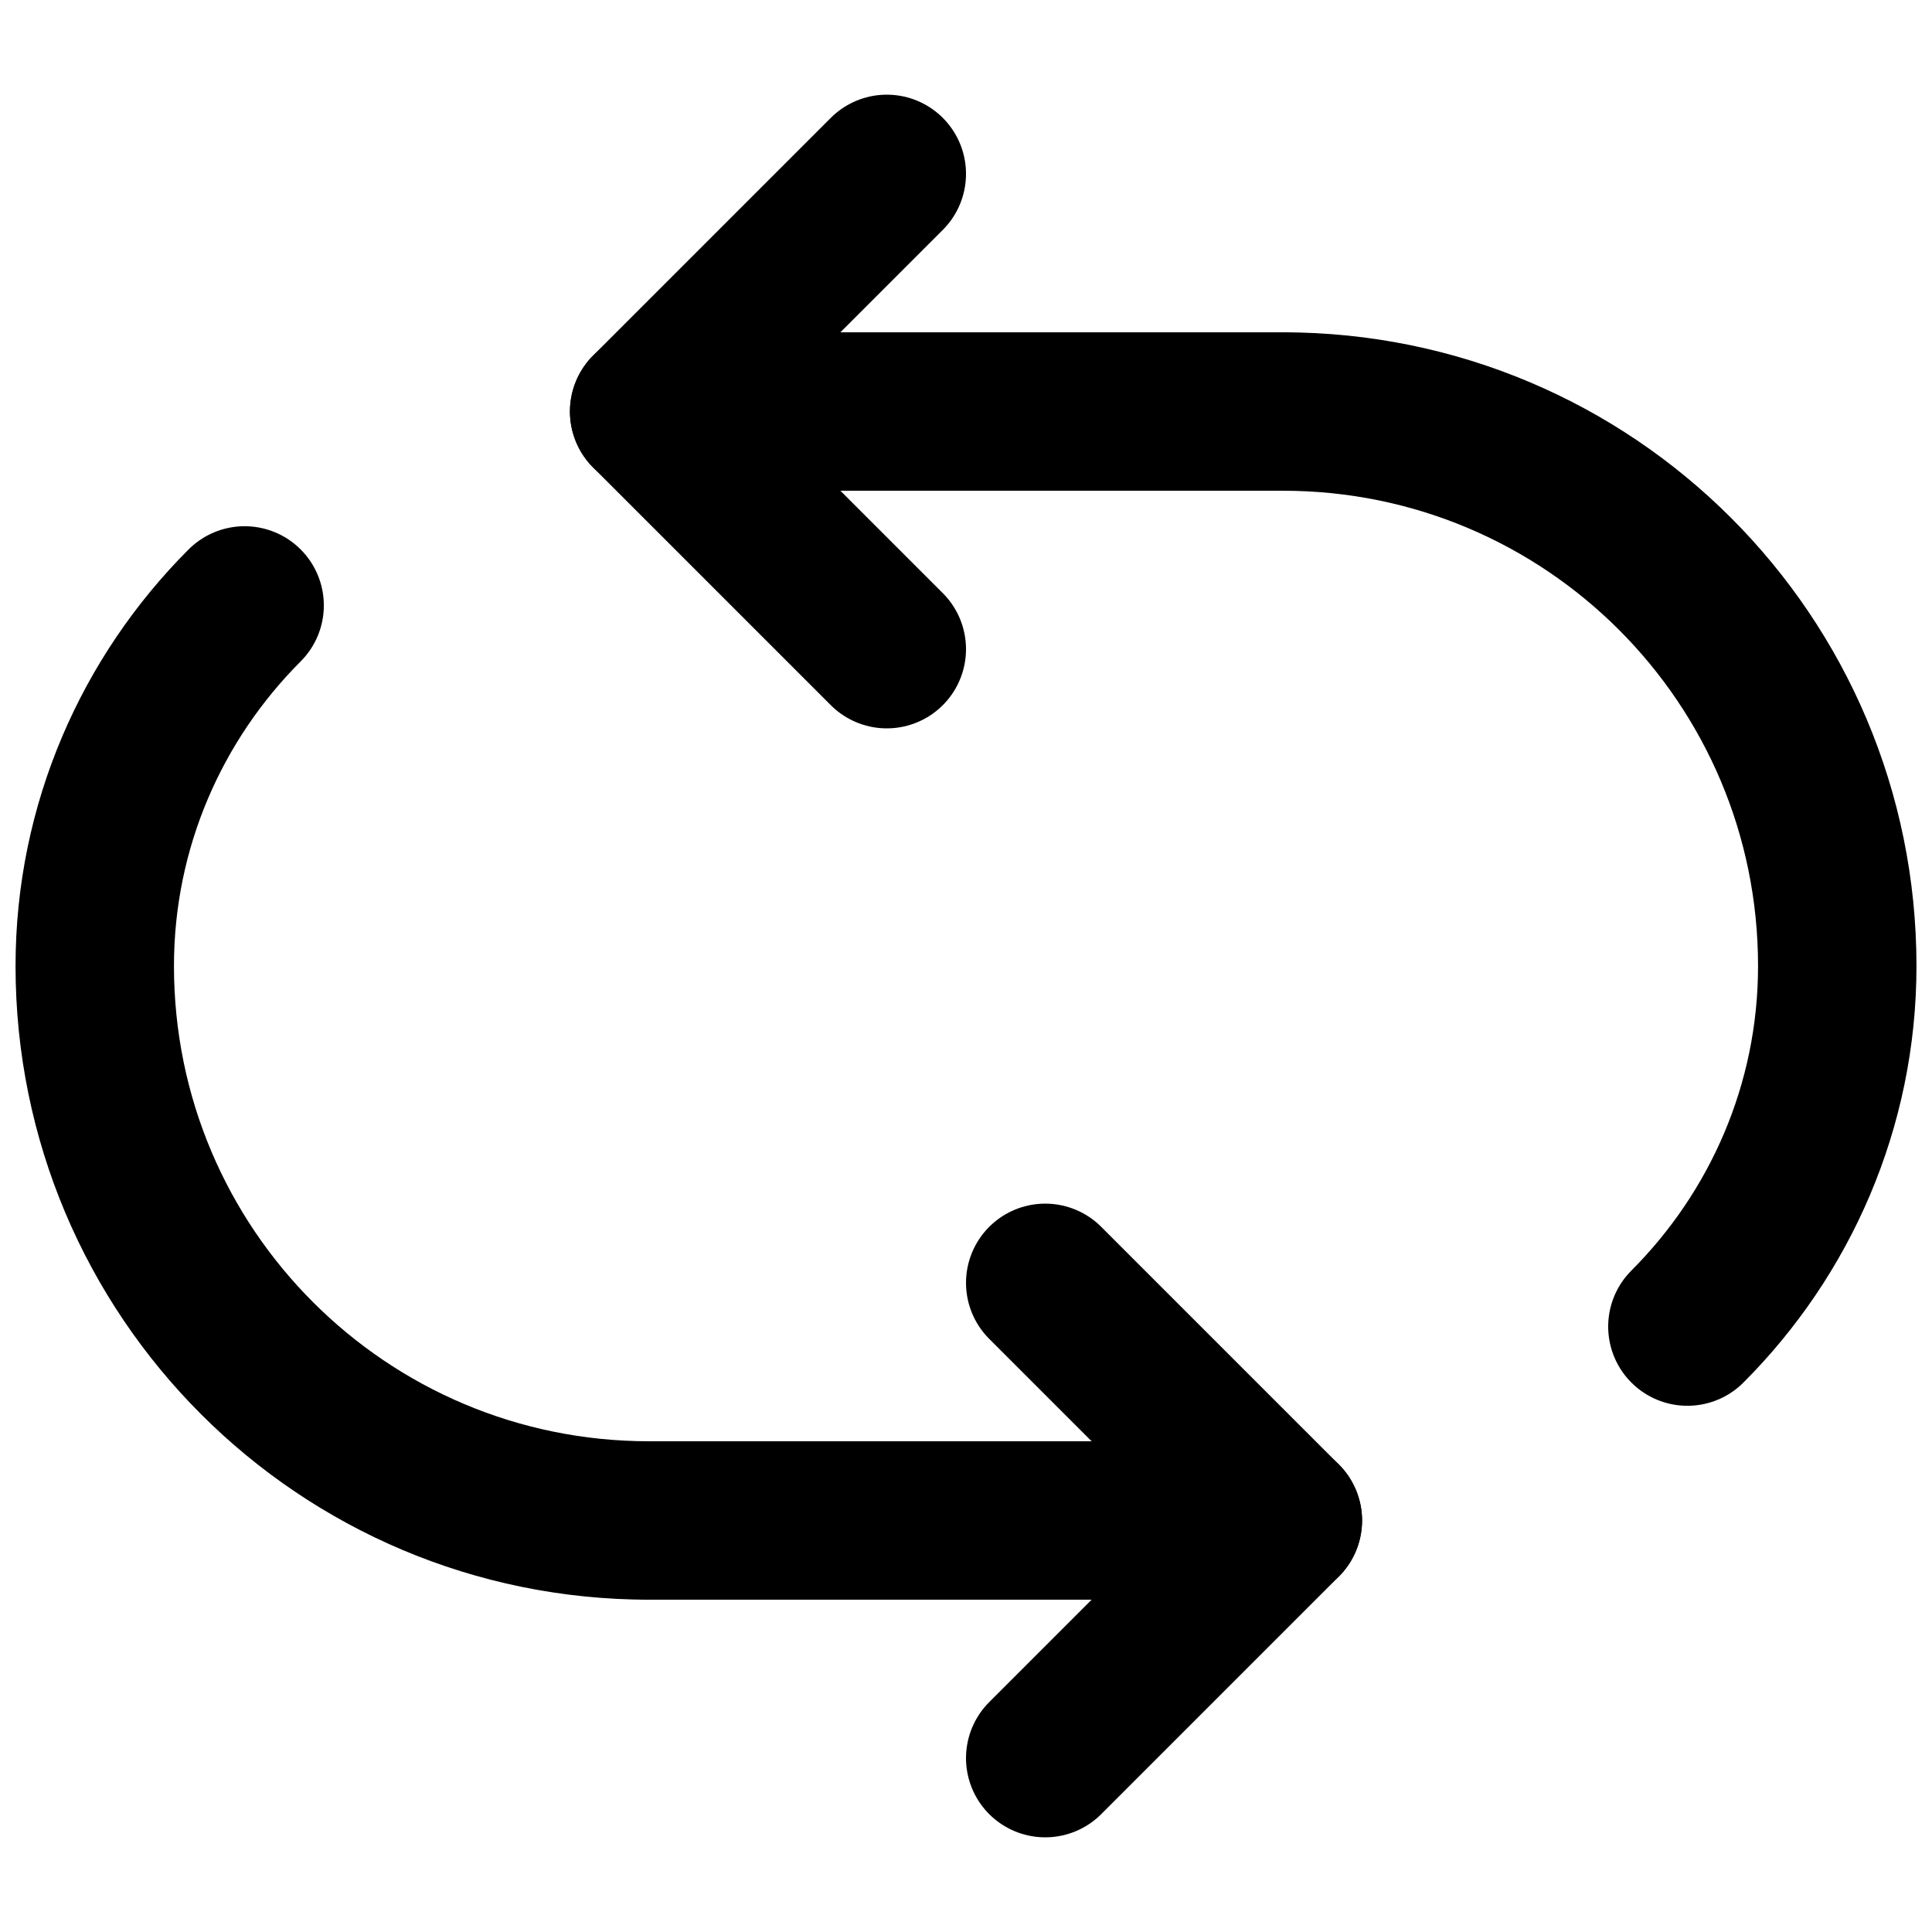
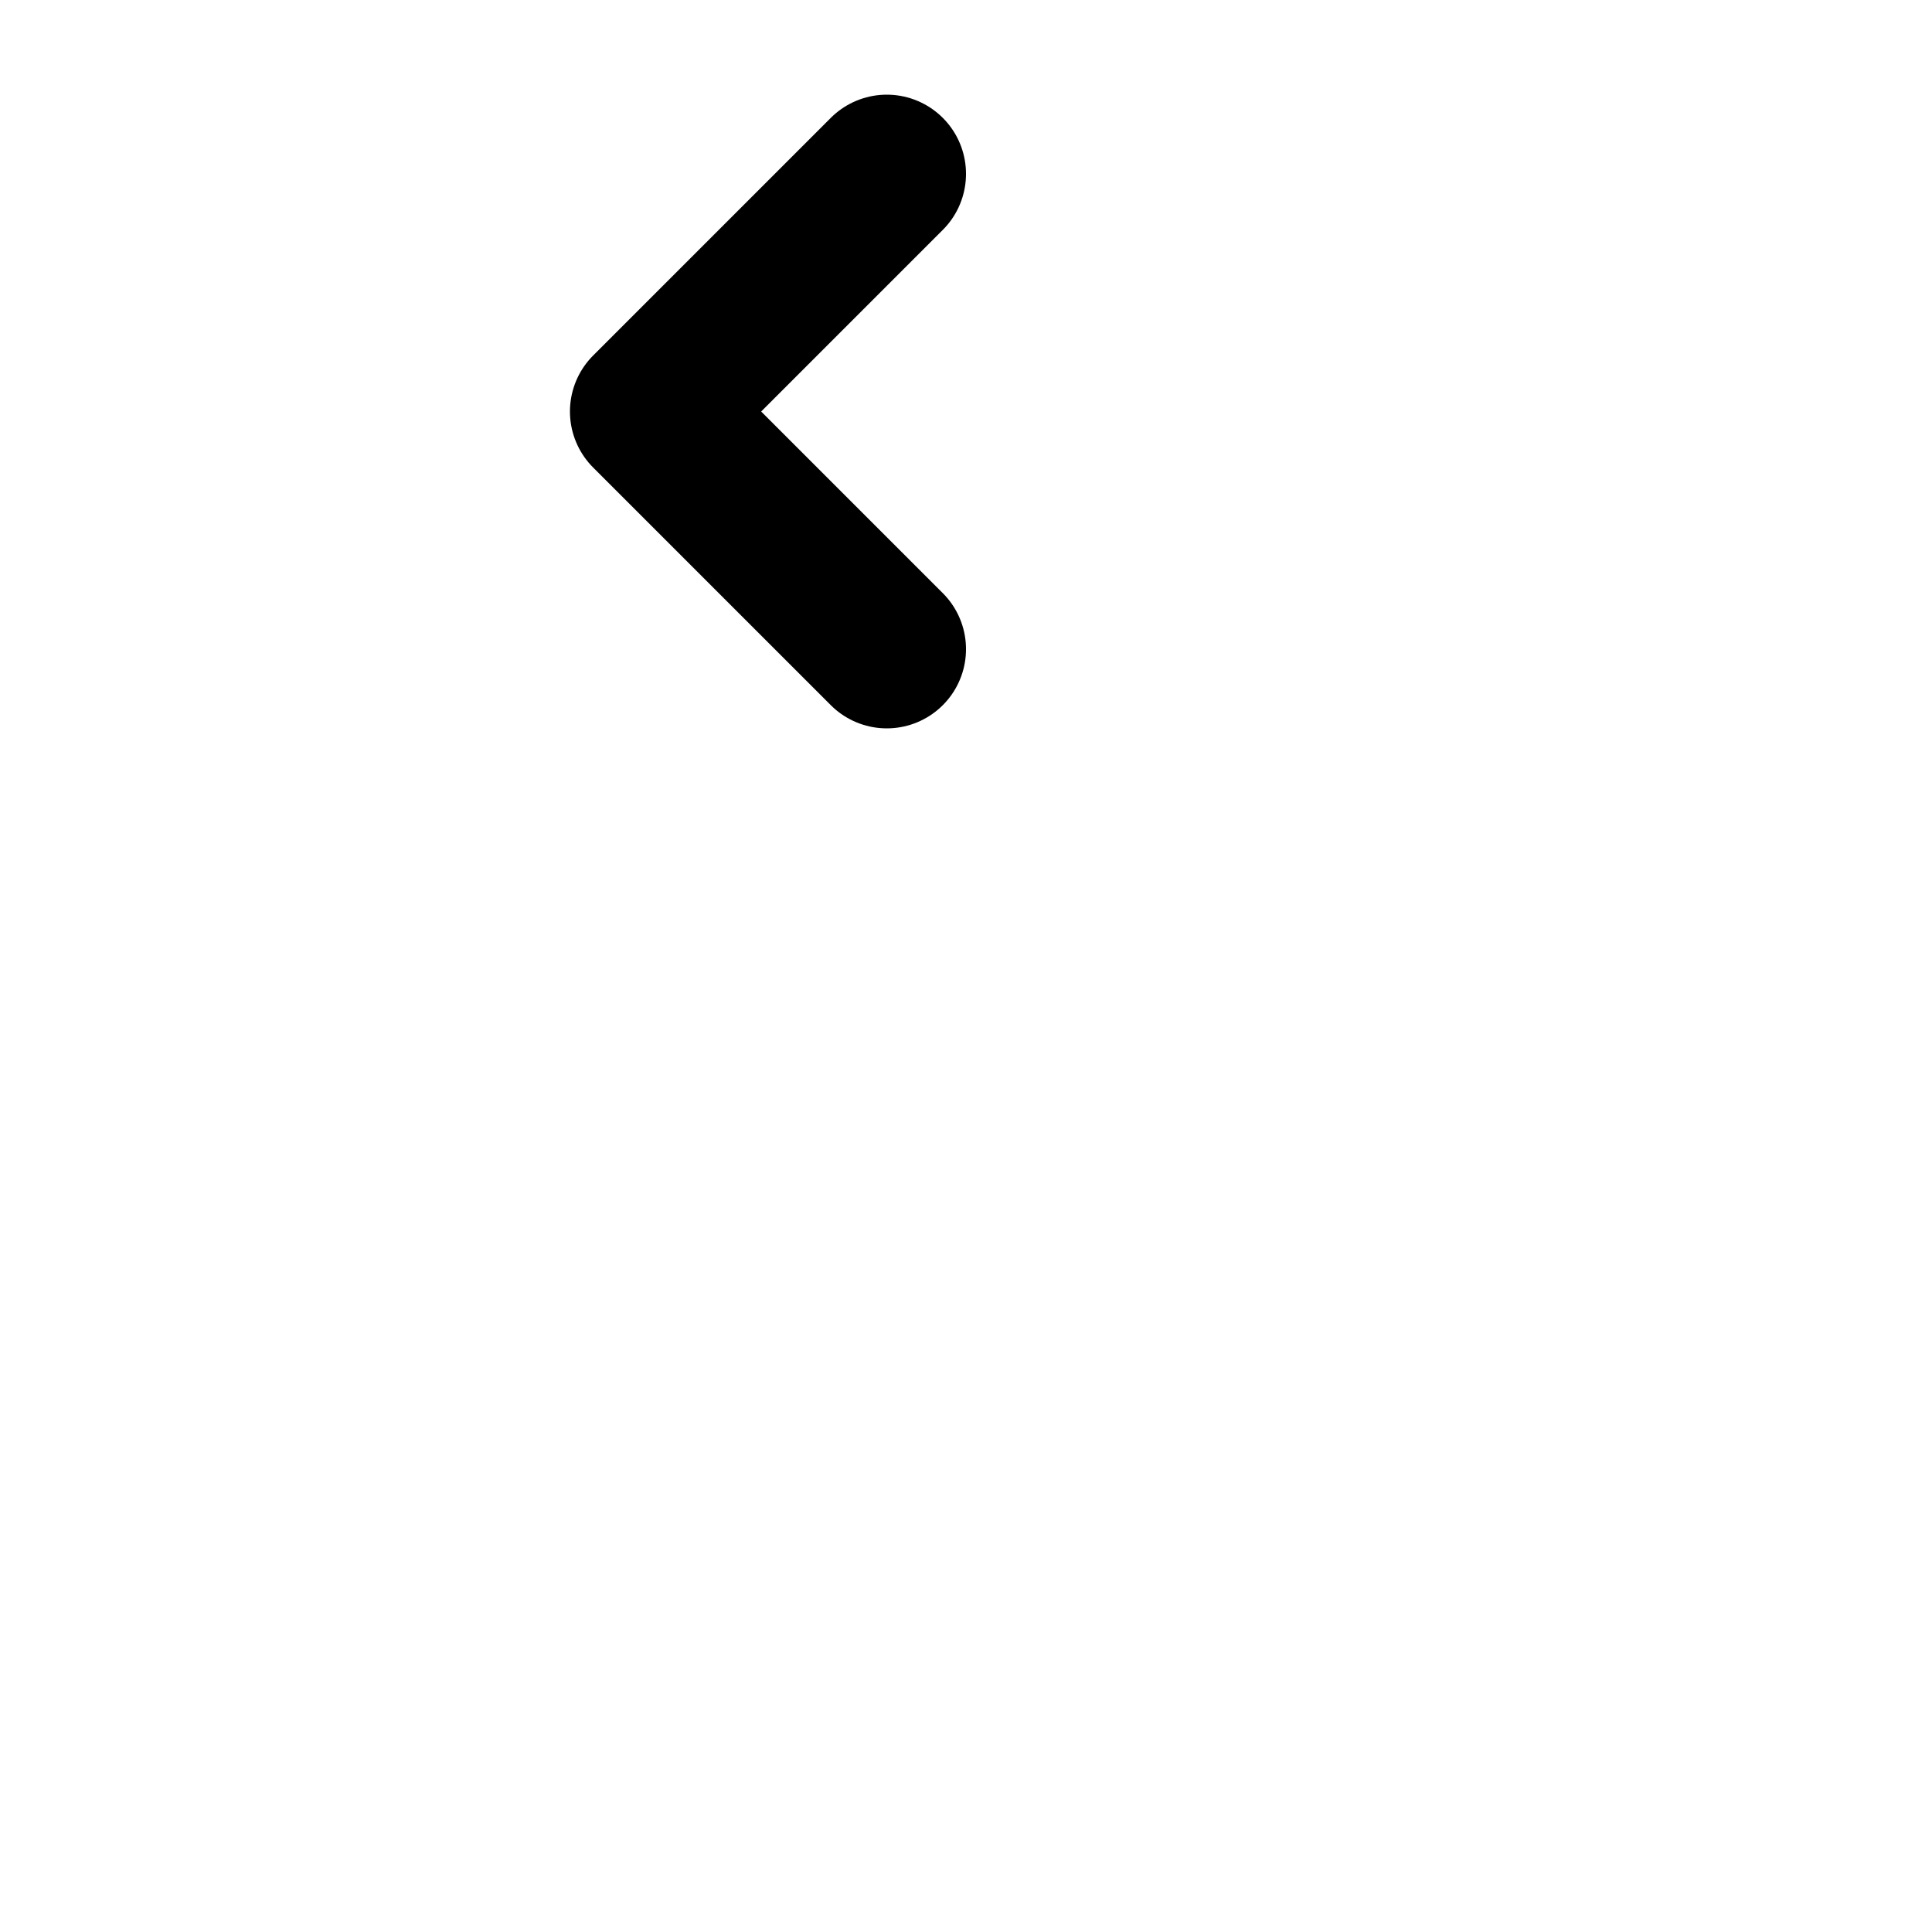
<svg xmlns="http://www.w3.org/2000/svg" width="800px" height="800px" version="1.1" viewBox="144 144 512 512">
  <defs>
    <clipPath id="b">
      <path d="m246 148.09h405.9v503.81h-405.9z" />
    </clipPath>
    <clipPath id="a">
      <path d="m148.09 148.09h405.91v503.81h-405.91z" />
    </clipPath>
  </defs>
  <path transform="matrix(20.992 0 0 20.992 169.09 190.08)" d="m10 6-3-3 3-3" fill="none" stroke="#000000" stroke-linecap="round" stroke-linejoin="round" stroke-width="2" />
  <g clip-path="url(#b)">
-     <path transform="matrix(20.992 0 0 20.992 169.09 190.08)" d="m20.107 14.552c1.168-1.169 1.892-2.78 1.892-4.552 0-3.87-3.13-7-7-7" fill="none" stroke="#000000" stroke-linecap="round" stroke-width="2" />
-   </g>
-   <path transform="matrix(20.992 0 0 20.992 169.09 190.08)" d="m15 3h-8" fill="none" stroke="#000000" stroke-linecap="round" stroke-width="2" />
-   <path transform="matrix(20.992 0 0 20.992 169.09 190.08)" d="m12 14 3 3-3 3" fill="none" stroke="#000000" stroke-linecap="round" stroke-linejoin="round" stroke-width="2" />
+     </g>
  <g clip-path="url(#a)">
-     <path transform="matrix(20.992 0 0 20.992 169.09 190.08)" d="m1.893 5.448c-1.168 1.169-1.892 2.78-1.892 4.552 0 3.87 3.13 7 7 7" fill="none" stroke="#000000" stroke-linecap="round" stroke-width="2" />
-   </g>
-   <path transform="matrix(20.992 0 0 20.992 169.09 190.08)" d="m7 17h8" fill="none" stroke="#000000" stroke-linecap="round" stroke-width="2" />
+     </g>
</svg>